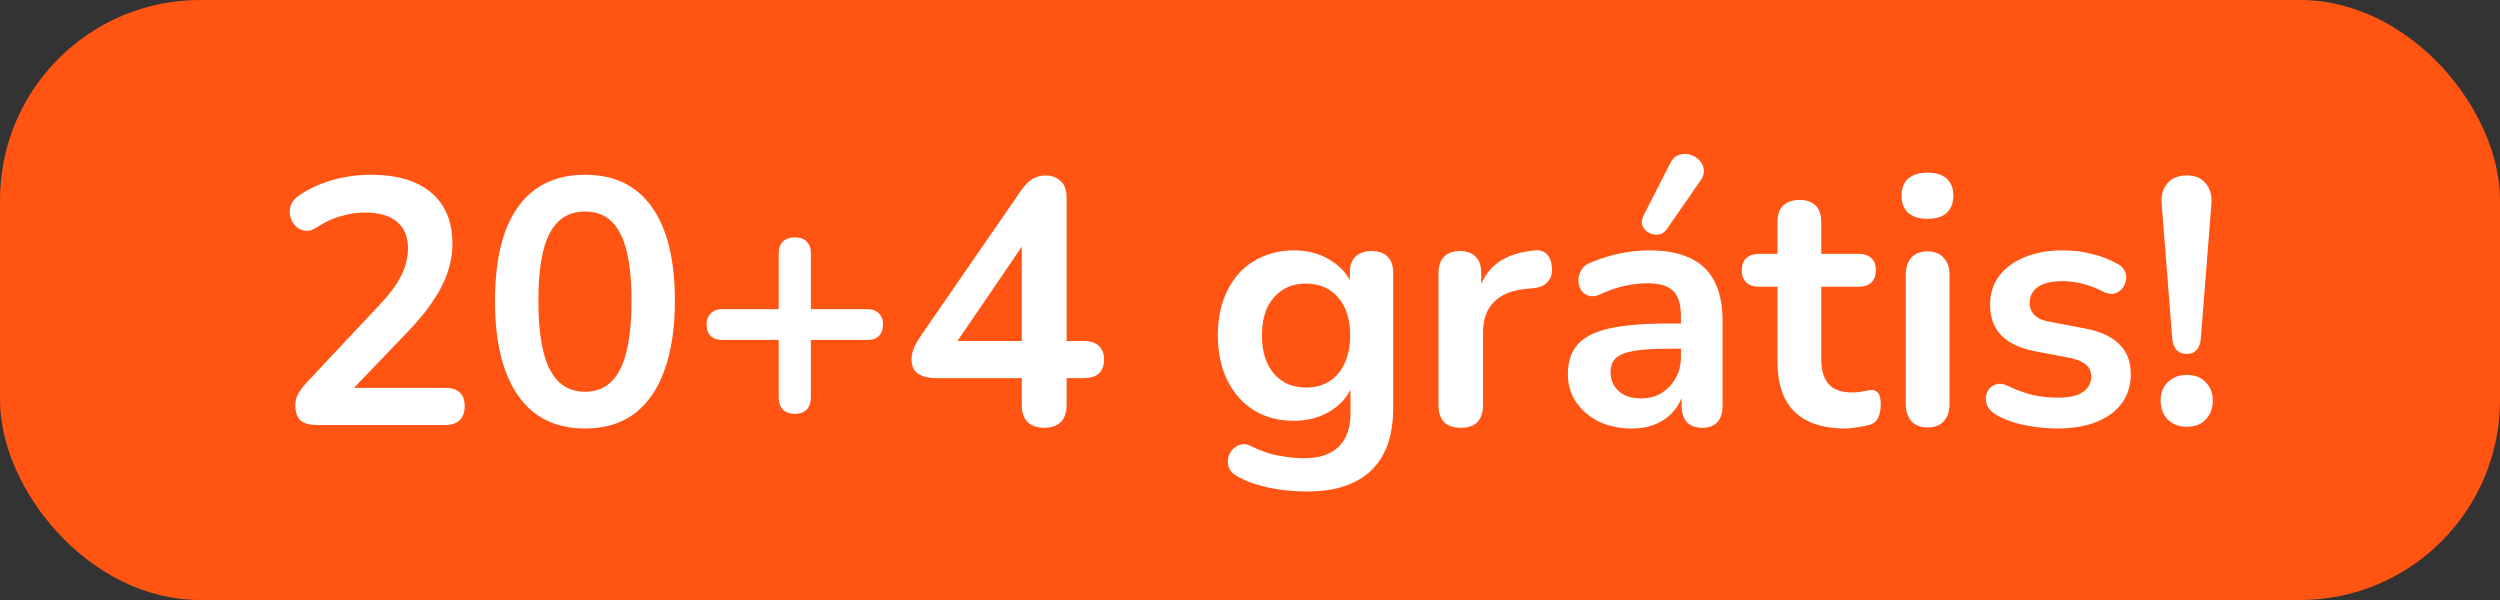
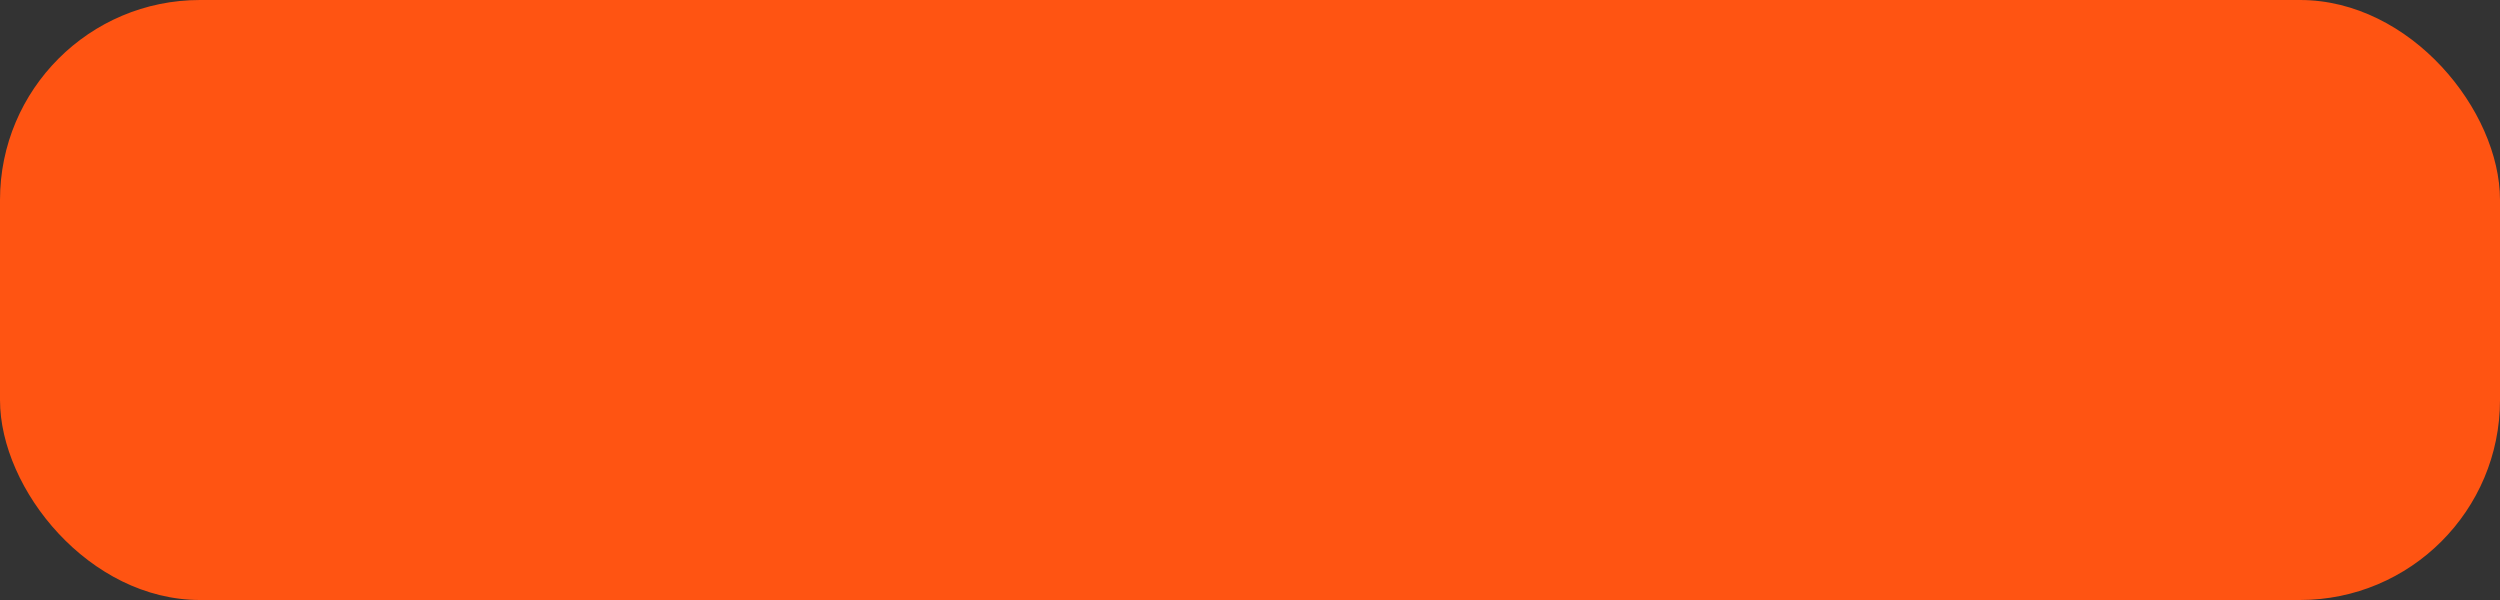
<svg xmlns="http://www.w3.org/2000/svg" width="100" height="24" viewBox="0 0 100 24" fill="none">
  <rect x="0" y="0" width="100" height="24" fill="#333333" stroke="none" />
  <rect width="100" height="24" rx="8" fill="#FF5412" />
-   <path d="M12.665 17C12.366 17 12.147 16.935 12.007 16.804C11.876 16.664 11.811 16.463 11.811 16.202C11.811 16.043 11.853 15.889 11.937 15.74C12.021 15.591 12.142 15.432 12.301 15.264L15.115 12.268C15.544 11.82 15.852 11.414 16.039 11.05C16.225 10.677 16.319 10.303 16.319 9.93C16.319 9.463 16.169 9.109 15.871 8.866C15.581 8.623 15.157 8.502 14.597 8.502C14.279 8.502 13.962 8.549 13.645 8.642C13.327 8.726 13.005 8.875 12.679 9.09C12.511 9.202 12.352 9.249 12.203 9.23C12.063 9.211 11.937 9.151 11.825 9.048C11.722 8.945 11.652 8.819 11.615 8.67C11.577 8.521 11.582 8.371 11.629 8.222C11.685 8.063 11.797 7.928 11.965 7.816C12.366 7.545 12.814 7.34 13.309 7.2C13.813 7.06 14.317 6.99 14.821 6.99C15.53 6.99 16.127 7.097 16.613 7.312C17.098 7.527 17.467 7.839 17.719 8.25C17.971 8.661 18.097 9.16 18.097 9.748C18.097 10.14 18.031 10.523 17.901 10.896C17.779 11.269 17.588 11.647 17.327 12.03C17.075 12.413 16.743 12.819 16.333 13.248L13.701 15.992V15.516H17.817C18.069 15.516 18.26 15.577 18.391 15.698C18.521 15.819 18.587 16.001 18.587 16.244C18.587 16.487 18.521 16.673 18.391 16.804C18.26 16.935 18.069 17 17.817 17H12.665ZM23.397 17.14C22.231 17.14 21.339 16.701 20.723 15.824C20.107 14.937 19.799 13.677 19.799 12.044C19.799 10.943 19.935 10.019 20.205 9.272C20.485 8.516 20.891 7.947 21.423 7.564C21.965 7.181 22.623 6.99 23.397 6.99C24.573 6.99 25.465 7.419 26.071 8.278C26.687 9.137 26.995 10.387 26.995 12.03C26.995 13.122 26.855 14.051 26.575 14.816C26.305 15.572 25.903 16.151 25.371 16.552C24.839 16.944 24.181 17.14 23.397 17.14ZM23.397 15.67C24.032 15.67 24.499 15.376 24.797 14.788C25.105 14.2 25.259 13.281 25.259 12.03C25.259 10.779 25.105 9.874 24.797 9.314C24.499 8.745 24.032 8.46 23.397 8.46C22.772 8.46 22.305 8.745 21.997 9.314C21.689 9.874 21.535 10.779 21.535 12.03C21.535 13.281 21.689 14.2 21.997 14.788C22.305 15.376 22.772 15.67 23.397 15.67ZM31.792 16.552C31.587 16.552 31.428 16.496 31.316 16.384C31.204 16.263 31.148 16.099 31.148 15.894V13.598H28.894C28.698 13.598 28.544 13.547 28.432 13.444C28.32 13.332 28.264 13.178 28.264 12.982C28.264 12.786 28.32 12.637 28.432 12.534C28.544 12.422 28.698 12.366 28.894 12.366H31.148V10.14C31.148 9.935 31.204 9.776 31.316 9.664C31.428 9.552 31.591 9.496 31.806 9.496C32.011 9.496 32.165 9.552 32.268 9.664C32.38 9.776 32.436 9.935 32.436 10.14V12.366H34.69C34.895 12.366 35.049 12.422 35.152 12.534C35.264 12.637 35.32 12.786 35.32 12.982C35.32 13.178 35.264 13.332 35.152 13.444C35.049 13.547 34.895 13.598 34.69 13.598H32.436V15.894C32.436 16.099 32.38 16.263 32.268 16.384C32.165 16.496 32.007 16.552 31.792 16.552ZM41.768 17.112C41.488 17.112 41.269 17.037 41.11 16.888C40.952 16.729 40.872 16.505 40.872 16.216V15.124H37.414C37.125 15.124 36.892 15.063 36.714 14.942C36.546 14.821 36.462 14.629 36.462 14.368C36.462 14.219 36.5 14.055 36.574 13.878C36.658 13.701 36.803 13.467 37.008 13.178L40.844 7.62C40.975 7.424 41.12 7.275 41.278 7.172C41.437 7.069 41.619 7.018 41.824 7.018C42.067 7.018 42.268 7.093 42.426 7.242C42.585 7.382 42.664 7.606 42.664 7.914V13.64H43.35C43.621 13.64 43.822 13.705 43.952 13.836C44.092 13.957 44.162 14.139 44.162 14.382C44.162 14.625 44.092 14.811 43.952 14.942C43.822 15.063 43.621 15.124 43.35 15.124H42.664V16.216C42.664 16.505 42.585 16.729 42.426 16.888C42.268 17.037 42.048 17.112 41.768 17.112ZM40.872 13.64V9.272H41.278L37.974 14.116V13.64H40.872ZM52.284 19.66C51.78 19.66 51.29 19.613 50.814 19.52C50.347 19.427 49.922 19.282 49.54 19.086C49.362 18.993 49.241 18.881 49.176 18.75C49.12 18.619 49.101 18.484 49.12 18.344C49.148 18.213 49.204 18.097 49.288 17.994C49.381 17.891 49.493 17.821 49.624 17.784C49.754 17.747 49.89 17.765 50.03 17.84C50.44 18.045 50.828 18.176 51.192 18.232C51.565 18.297 51.882 18.33 52.144 18.33C52.769 18.33 53.236 18.176 53.544 17.868C53.861 17.569 54.02 17.121 54.02 16.524V15.264H54.146C54.006 15.74 53.712 16.123 53.264 16.412C52.825 16.692 52.326 16.832 51.766 16.832C51.15 16.832 50.613 16.692 50.156 16.412C49.698 16.123 49.344 15.721 49.092 15.208C48.84 14.695 48.714 14.097 48.714 13.416C48.714 12.903 48.784 12.441 48.924 12.03C49.073 11.61 49.278 11.251 49.54 10.952C49.81 10.653 50.132 10.425 50.506 10.266C50.888 10.098 51.308 10.014 51.766 10.014C52.344 10.014 52.848 10.159 53.278 10.448C53.716 10.728 54.001 11.101 54.132 11.568L53.992 11.918V10.924C53.992 10.635 54.066 10.415 54.216 10.266C54.374 10.117 54.589 10.042 54.86 10.042C55.14 10.042 55.354 10.117 55.504 10.266C55.653 10.415 55.728 10.635 55.728 10.924V16.314C55.728 17.425 55.434 18.26 54.846 18.82C54.258 19.38 53.404 19.66 52.284 19.66ZM52.242 15.502C52.606 15.502 52.918 15.418 53.18 15.25C53.441 15.082 53.642 14.844 53.782 14.536C53.931 14.219 54.006 13.845 54.006 13.416C54.006 12.772 53.847 12.268 53.53 11.904C53.212 11.531 52.783 11.344 52.242 11.344C51.878 11.344 51.565 11.428 51.304 11.596C51.042 11.764 50.837 12.002 50.688 12.31C50.548 12.618 50.478 12.987 50.478 13.416C50.478 14.06 50.636 14.569 50.954 14.942C51.271 15.315 51.7 15.502 52.242 15.502ZM58.437 17.112C58.148 17.112 57.923 17.037 57.765 16.888C57.615 16.729 57.541 16.505 57.541 16.216V10.924C57.541 10.635 57.615 10.415 57.765 10.266C57.914 10.117 58.124 10.042 58.395 10.042C58.666 10.042 58.876 10.117 59.025 10.266C59.174 10.415 59.249 10.635 59.249 10.924V11.806H59.109C59.239 11.246 59.496 10.821 59.879 10.532C60.261 10.243 60.77 10.07 61.405 10.014C61.601 9.995 61.755 10.047 61.867 10.168C61.988 10.28 62.058 10.457 62.077 10.7C62.096 10.933 62.039 11.125 61.909 11.274C61.788 11.414 61.601 11.498 61.349 11.526L61.041 11.554C60.471 11.61 60.042 11.787 59.753 12.086C59.464 12.375 59.319 12.786 59.319 13.318V16.216C59.319 16.505 59.244 16.729 59.095 16.888C58.946 17.037 58.726 17.112 58.437 17.112ZM65.277 17.14C64.783 17.14 64.339 17.047 63.947 16.86C63.565 16.664 63.261 16.403 63.037 16.076C62.823 15.749 62.715 15.381 62.715 14.97C62.715 14.466 62.846 14.069 63.107 13.78C63.369 13.481 63.793 13.267 64.381 13.136C64.969 13.005 65.758 12.94 66.747 12.94H67.447V13.948H66.761C66.183 13.948 65.721 13.976 65.375 14.032C65.03 14.088 64.783 14.186 64.633 14.326C64.493 14.457 64.423 14.643 64.423 14.886C64.423 15.194 64.531 15.446 64.745 15.642C64.96 15.838 65.259 15.936 65.641 15.936C65.949 15.936 66.22 15.866 66.453 15.726C66.696 15.577 66.887 15.376 67.027 15.124C67.167 14.872 67.237 14.583 67.237 14.256V12.646C67.237 12.179 67.135 11.843 66.929 11.638C66.724 11.433 66.379 11.33 65.893 11.33C65.623 11.33 65.329 11.363 65.011 11.428C64.703 11.493 64.377 11.605 64.031 11.764C63.854 11.848 63.695 11.871 63.555 11.834C63.425 11.797 63.322 11.722 63.247 11.61C63.173 11.489 63.135 11.358 63.135 11.218C63.135 11.078 63.173 10.943 63.247 10.812C63.322 10.672 63.448 10.569 63.625 10.504C64.055 10.327 64.465 10.201 64.857 10.126C65.259 10.051 65.623 10.014 65.949 10.014C66.621 10.014 67.172 10.117 67.601 10.322C68.04 10.527 68.367 10.84 68.581 11.26C68.796 11.671 68.903 12.203 68.903 12.856V16.216C68.903 16.505 68.833 16.729 68.693 16.888C68.553 17.037 68.353 17.112 68.091 17.112C67.83 17.112 67.625 17.037 67.475 16.888C67.335 16.729 67.265 16.505 67.265 16.216V15.544H67.377C67.312 15.871 67.181 16.155 66.985 16.398C66.799 16.631 66.561 16.813 66.271 16.944C65.982 17.075 65.651 17.14 65.277 17.14ZM66.677 9.16C66.584 9.291 66.472 9.365 66.341 9.384C66.211 9.403 66.085 9.379 65.963 9.314C65.842 9.249 65.753 9.155 65.697 9.034C65.651 8.913 65.665 8.777 65.739 8.628L66.803 6.542C66.887 6.365 66.999 6.253 67.139 6.206C67.279 6.15 67.424 6.141 67.573 6.178C67.723 6.215 67.849 6.285 67.951 6.388C68.063 6.491 68.129 6.617 68.147 6.766C68.175 6.906 68.138 7.051 68.035 7.2L66.677 9.16ZM73.816 17.14C73.209 17.14 72.7 17.037 72.29 16.832C71.888 16.627 71.59 16.328 71.394 15.936C71.198 15.535 71.1 15.04 71.1 14.452V11.47H70.371C70.147 11.47 69.975 11.414 69.853 11.302C69.732 11.181 69.671 11.017 69.671 10.812C69.671 10.597 69.732 10.434 69.853 10.322C69.975 10.21 70.147 10.154 70.371 10.154H71.1V8.88C71.1 8.591 71.174 8.371 71.323 8.222C71.482 8.073 71.701 7.998 71.981 7.998C72.261 7.998 72.476 8.073 72.626 8.222C72.775 8.371 72.85 8.591 72.85 8.88V10.154H74.334C74.558 10.154 74.73 10.21 74.852 10.322C74.973 10.434 75.034 10.597 75.034 10.812C75.034 11.017 74.973 11.181 74.852 11.302C74.73 11.414 74.558 11.47 74.334 11.47H72.85V14.354C72.85 14.802 72.948 15.138 73.144 15.362C73.34 15.586 73.657 15.698 74.096 15.698C74.254 15.698 74.394 15.684 74.516 15.656C74.637 15.628 74.744 15.609 74.838 15.6C74.95 15.591 75.043 15.628 75.118 15.712C75.192 15.787 75.23 15.945 75.23 16.188C75.23 16.375 75.197 16.543 75.132 16.692C75.076 16.832 74.968 16.93 74.809 16.986C74.688 17.023 74.529 17.056 74.334 17.084C74.138 17.121 73.965 17.14 73.816 17.14ZM77.098 17.098C76.818 17.098 76.604 17.014 76.454 16.846C76.305 16.678 76.23 16.445 76.23 16.146V11.008C76.23 10.7 76.305 10.467 76.454 10.308C76.604 10.14 76.818 10.056 77.098 10.056C77.378 10.056 77.593 10.14 77.742 10.308C77.901 10.467 77.98 10.7 77.98 11.008V16.146C77.98 16.445 77.906 16.678 77.756 16.846C77.607 17.014 77.388 17.098 77.098 17.098ZM77.098 8.754C76.772 8.754 76.515 8.675 76.328 8.516C76.151 8.348 76.062 8.119 76.062 7.83C76.062 7.531 76.151 7.303 76.328 7.144C76.515 6.985 76.772 6.906 77.098 6.906C77.434 6.906 77.691 6.985 77.868 7.144C78.046 7.303 78.134 7.531 78.134 7.83C78.134 8.119 78.046 8.348 77.868 8.516C77.691 8.675 77.434 8.754 77.098 8.754ZM82.305 17.14C81.903 17.14 81.479 17.098 81.031 17.014C80.583 16.93 80.181 16.785 79.827 16.58C79.677 16.487 79.57 16.379 79.505 16.258C79.449 16.127 79.425 16.001 79.435 15.88C79.453 15.749 79.5 15.637 79.575 15.544C79.659 15.451 79.761 15.39 79.883 15.362C80.013 15.334 80.153 15.357 80.303 15.432C80.676 15.609 81.026 15.735 81.353 15.81C81.679 15.875 82.001 15.908 82.319 15.908C82.767 15.908 83.098 15.833 83.313 15.684C83.537 15.525 83.649 15.32 83.649 15.068C83.649 14.853 83.574 14.69 83.425 14.578C83.285 14.457 83.07 14.368 82.781 14.312L81.381 14.046C80.802 13.934 80.359 13.724 80.051 13.416C79.752 13.099 79.603 12.693 79.603 12.198C79.603 11.75 79.724 11.363 79.967 11.036C80.219 10.709 80.564 10.457 81.003 10.28C81.441 10.103 81.945 10.014 82.515 10.014C82.925 10.014 83.308 10.061 83.663 10.154C84.027 10.238 84.377 10.373 84.713 10.56C84.853 10.635 84.946 10.733 84.993 10.854C85.049 10.975 85.063 11.101 85.035 11.232C85.007 11.353 84.951 11.465 84.867 11.568C84.783 11.661 84.675 11.722 84.545 11.75C84.423 11.769 84.283 11.741 84.125 11.666C83.835 11.517 83.555 11.409 83.285 11.344C83.023 11.279 82.771 11.246 82.529 11.246C82.071 11.246 81.731 11.325 81.507 11.484C81.292 11.643 81.185 11.853 81.185 12.114C81.185 12.31 81.25 12.473 81.381 12.604C81.511 12.735 81.712 12.823 81.983 12.87L83.383 13.136C83.989 13.248 84.447 13.453 84.755 13.752C85.072 14.051 85.231 14.452 85.231 14.956C85.231 15.637 84.965 16.174 84.433 16.566C83.901 16.949 83.191 17.14 82.305 17.14ZM87.475 14.158C87.297 14.158 87.157 14.102 87.055 13.99C86.961 13.878 86.905 13.719 86.887 13.514L86.467 8.166C86.439 7.821 86.513 7.545 86.691 7.34C86.868 7.125 87.129 7.018 87.475 7.018C87.811 7.018 88.063 7.125 88.231 7.34C88.408 7.545 88.483 7.821 88.455 8.166L88.035 13.514C88.025 13.719 87.969 13.878 87.867 13.99C87.773 14.102 87.643 14.158 87.475 14.158ZM87.475 17.07C87.157 17.07 86.901 16.972 86.705 16.776C86.518 16.58 86.425 16.328 86.425 16.02C86.425 15.721 86.518 15.479 86.705 15.292C86.901 15.096 87.157 14.998 87.475 14.998C87.801 14.998 88.053 15.096 88.231 15.292C88.417 15.479 88.511 15.721 88.511 16.02C88.511 16.328 88.417 16.58 88.231 16.776C88.053 16.972 87.801 17.07 87.475 17.07Z" fill="white" />
</svg>